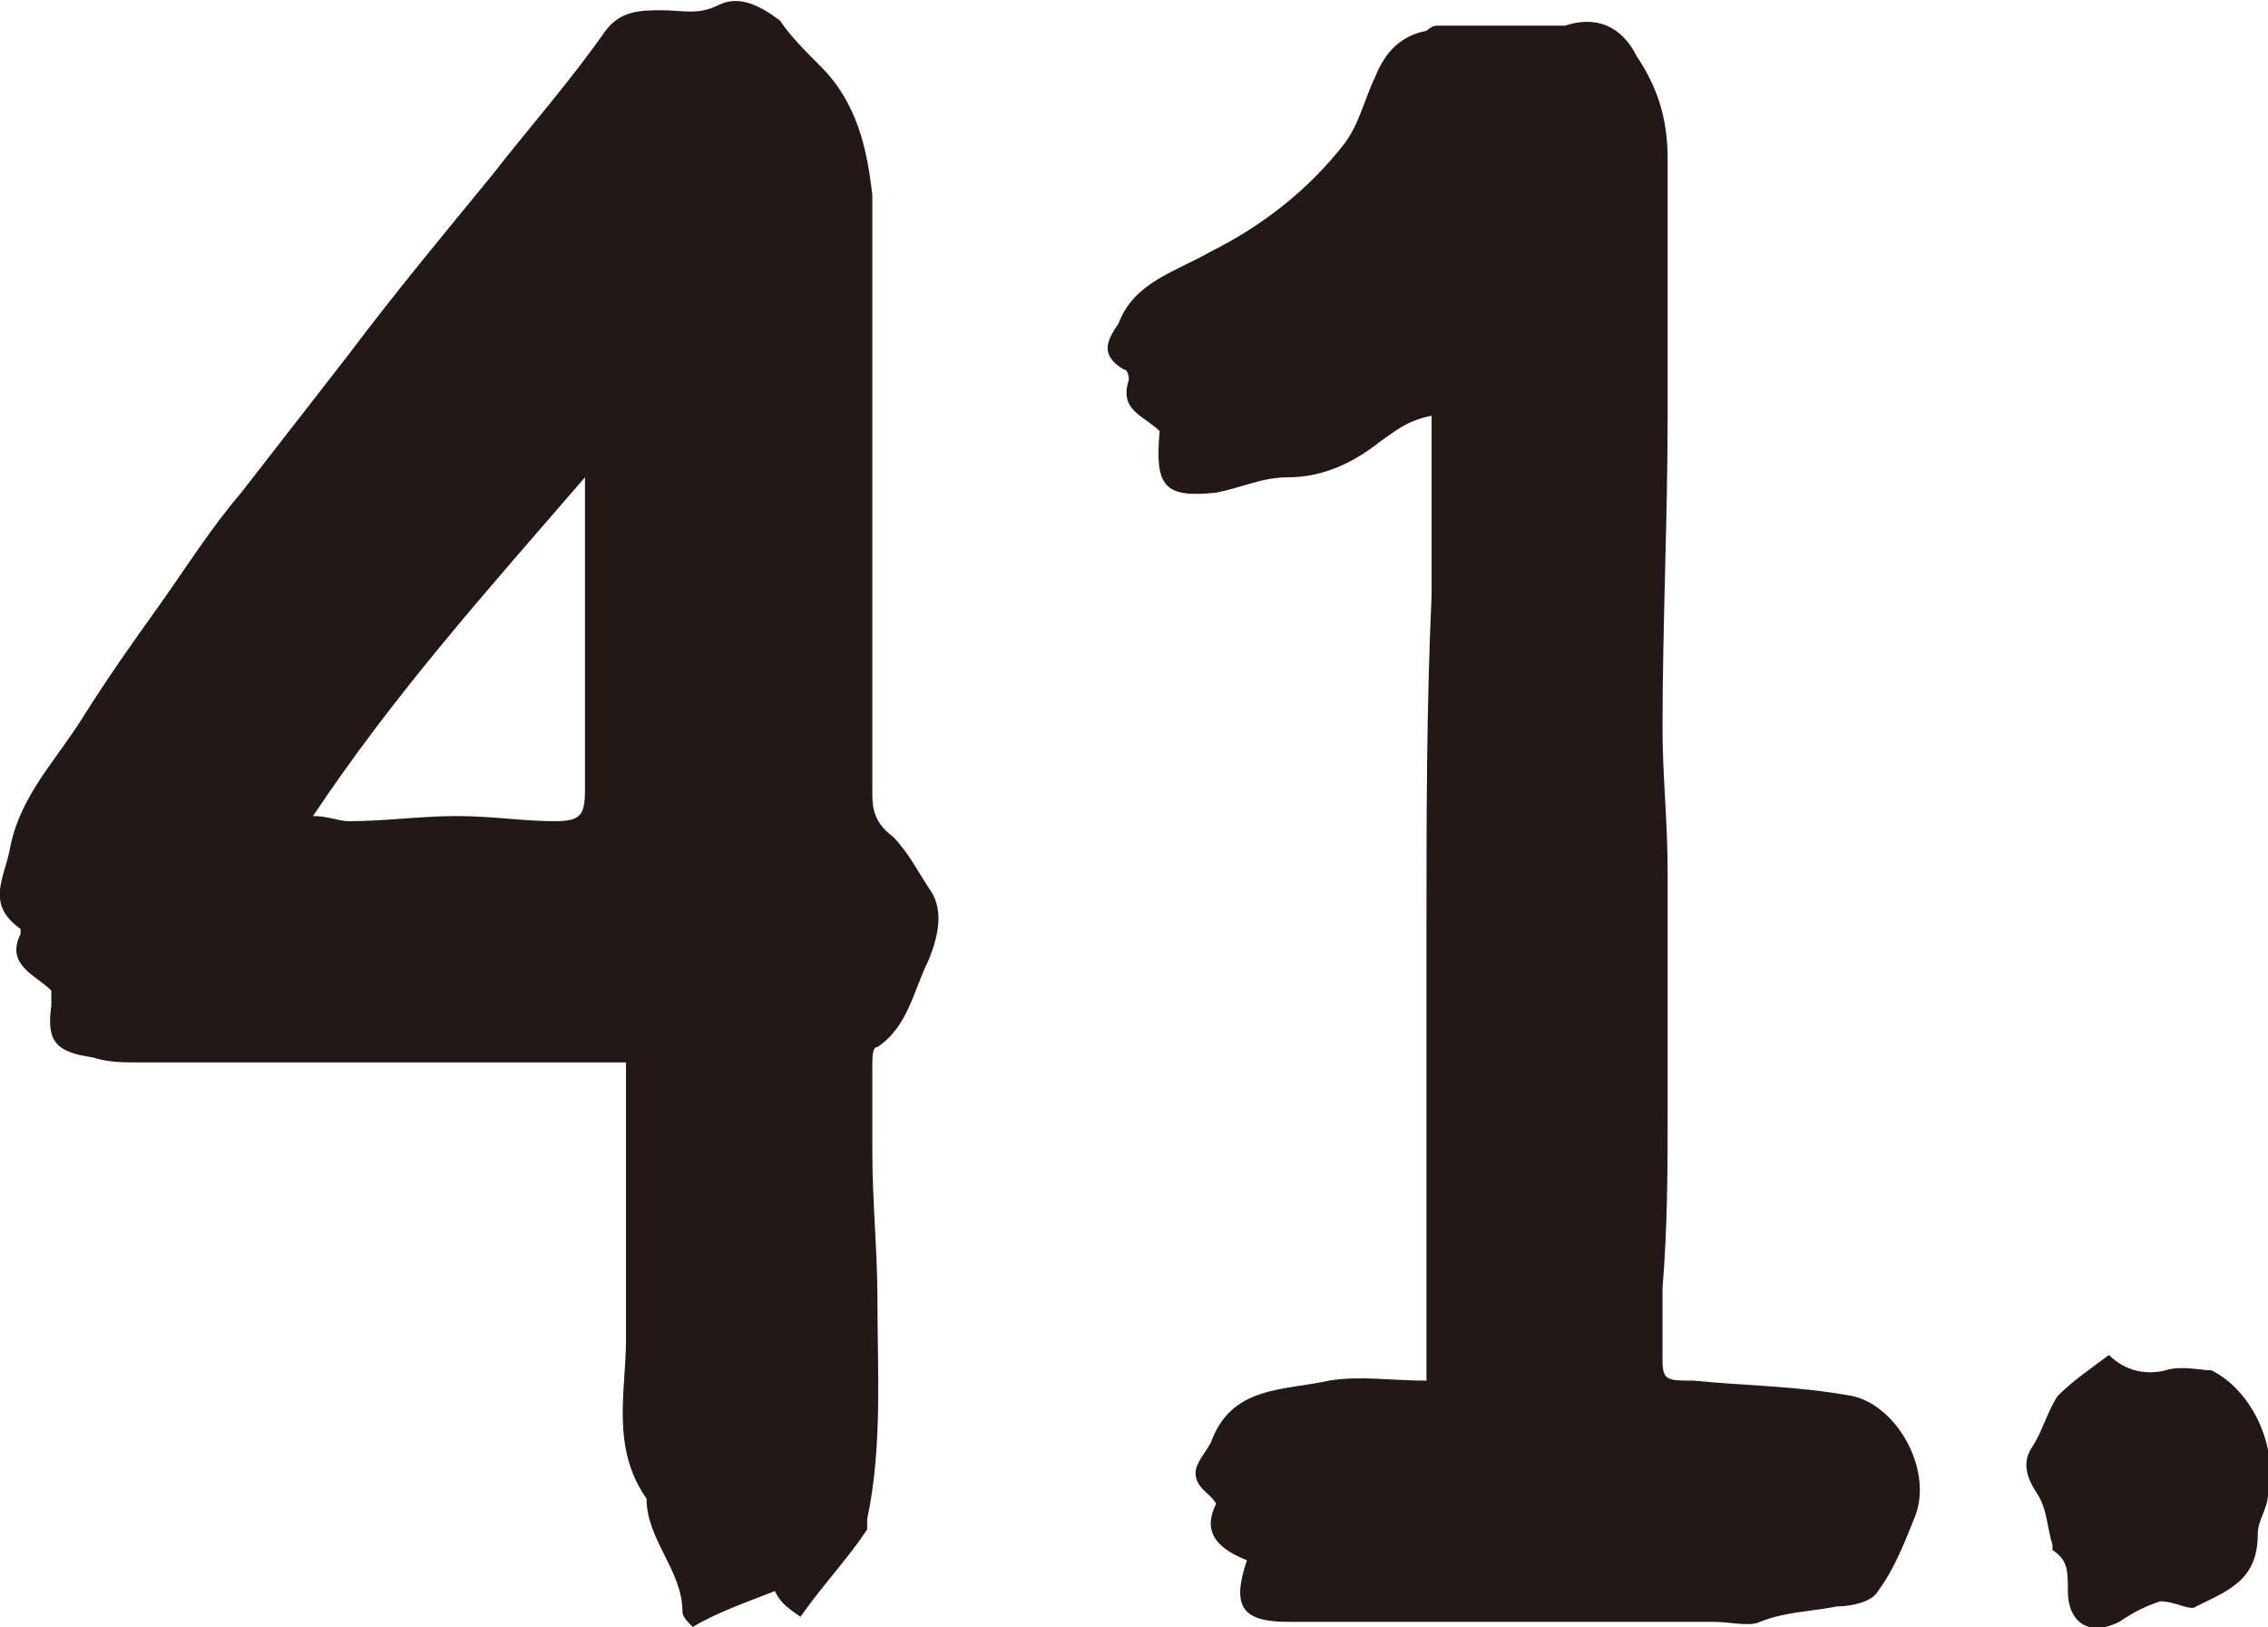
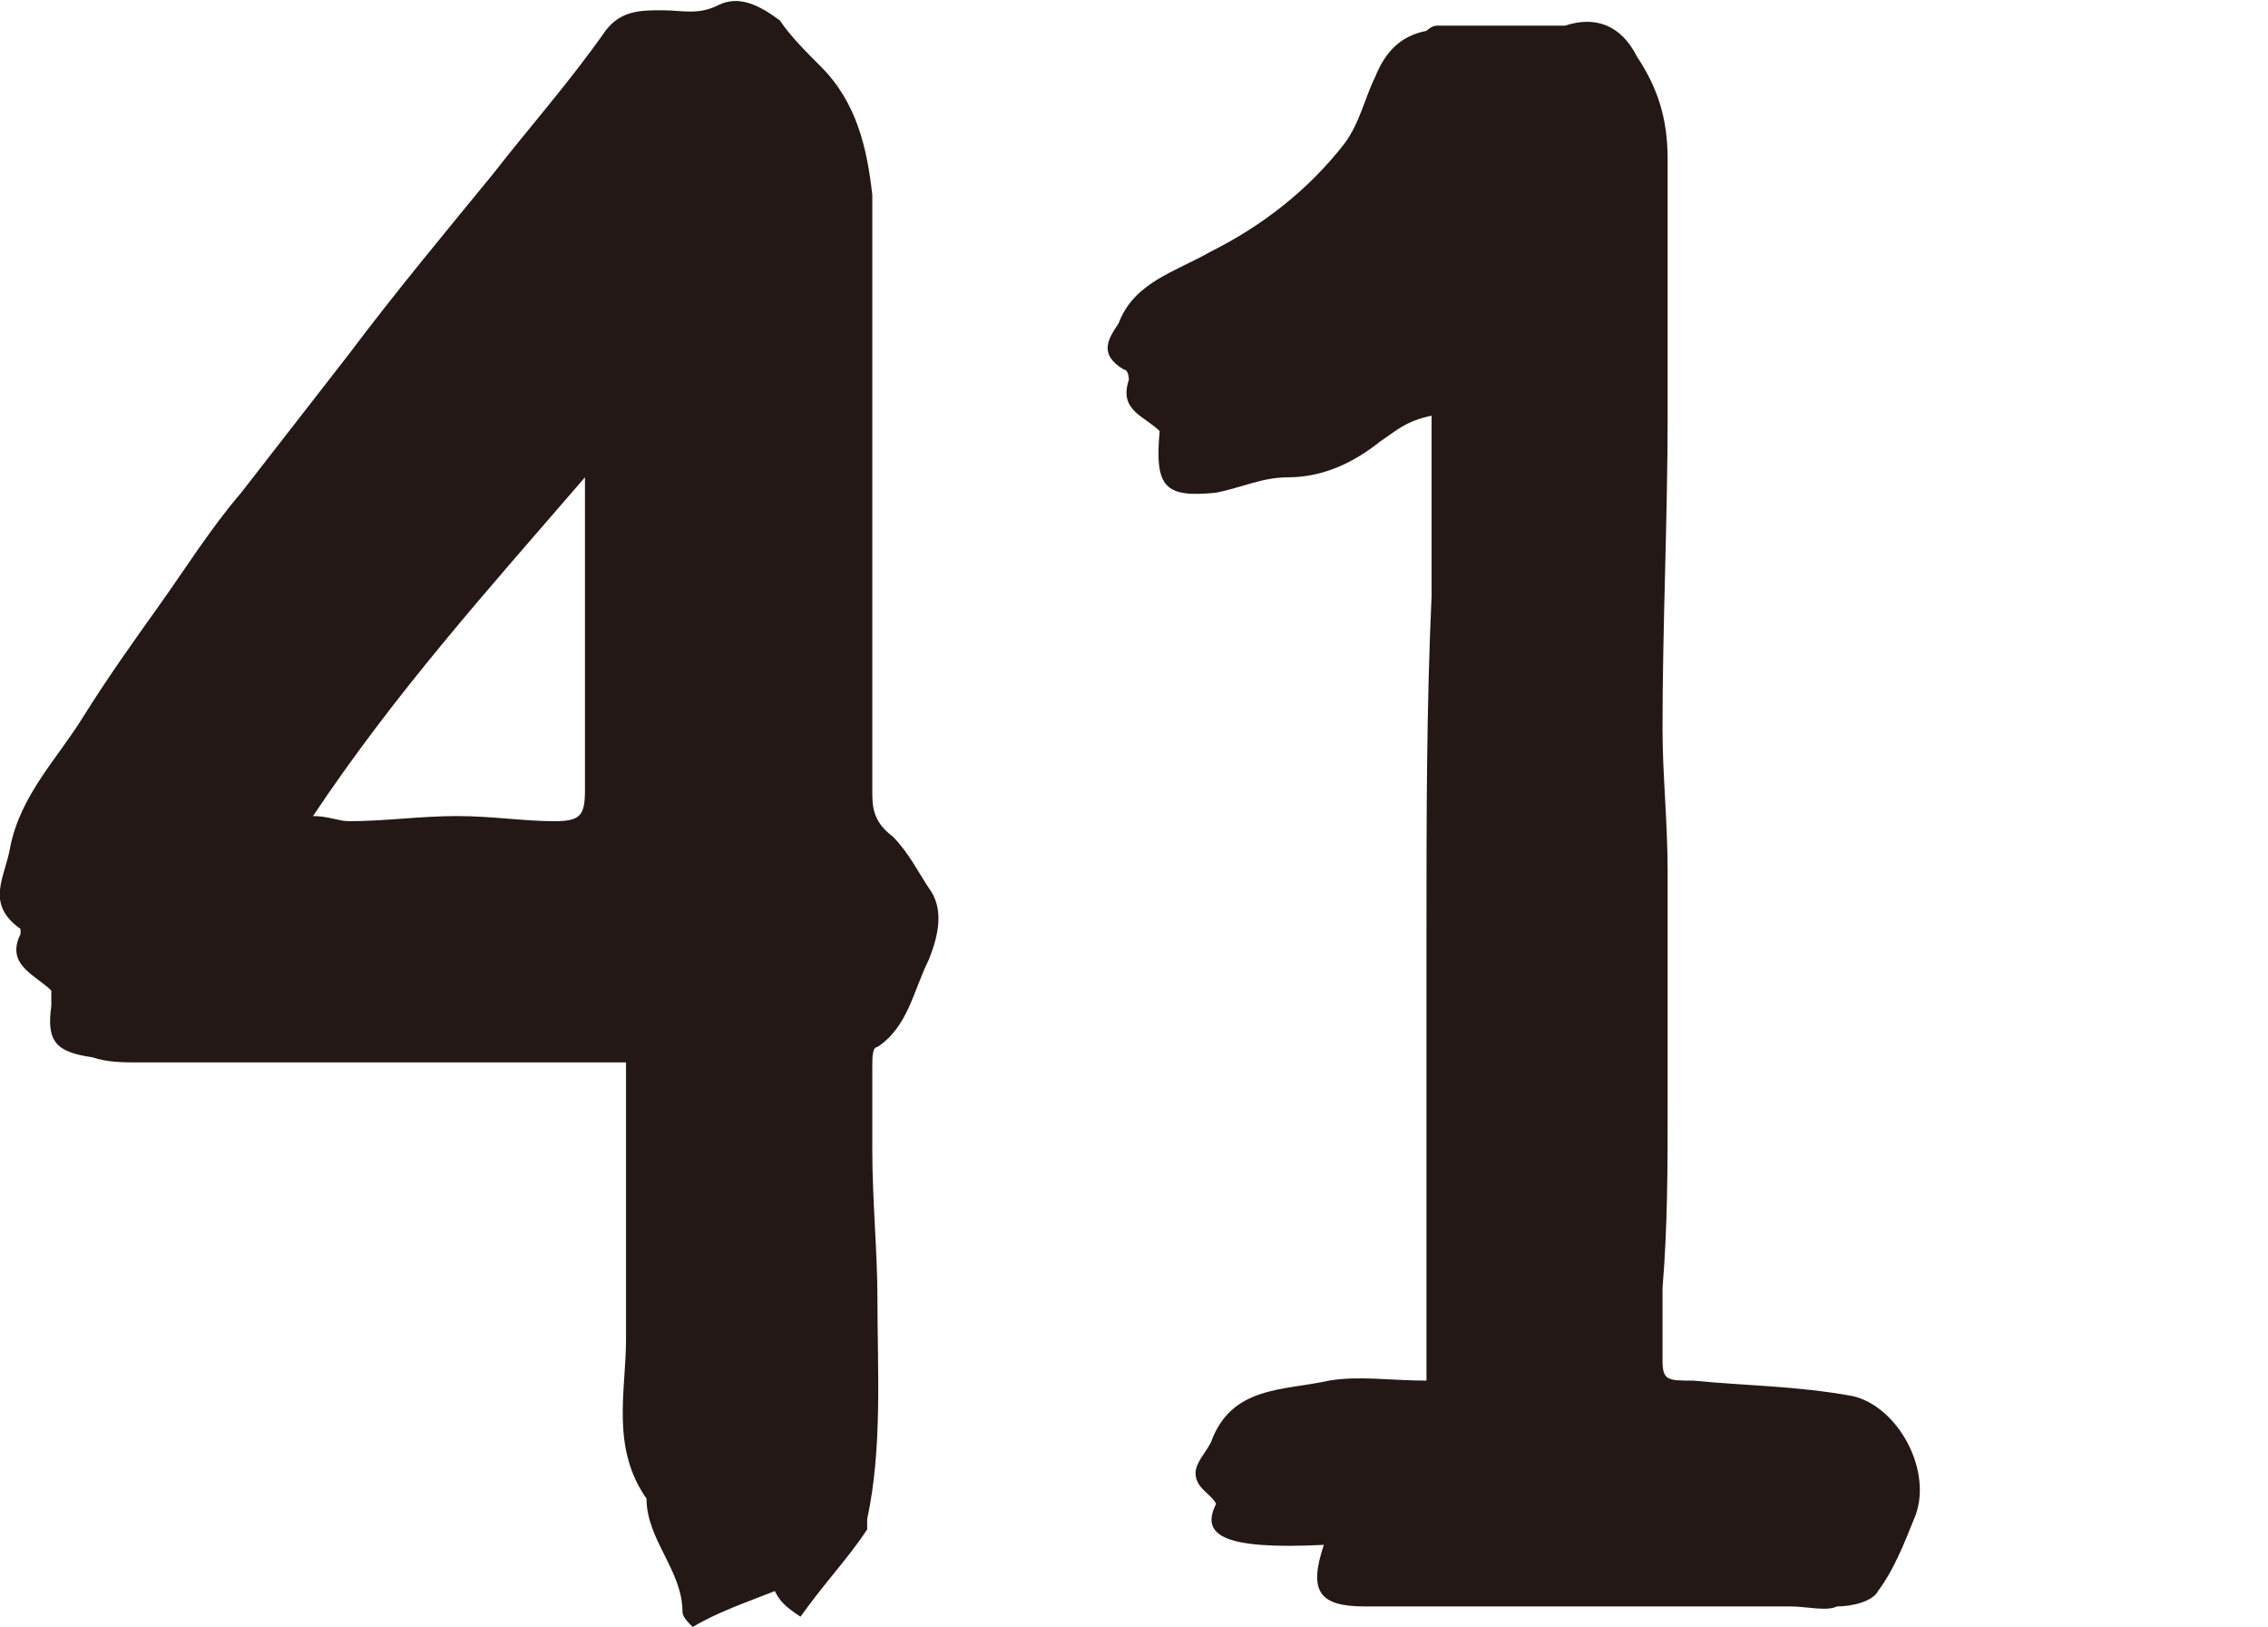
<svg xmlns="http://www.w3.org/2000/svg" version="1.1" id="レイヤー_1" x="0px" y="0px" width="44.2px" height="31.7px" viewBox="0 0 44.2 31.7" enable-background="new 0 0 44.2 31.7" xml:space="preserve">
  <path fill="#231815" d="M15.1,31c-0.5,0.2-1.1,0.4-1.6,0.7c-0.1-0.1-0.2-0.2-0.2-0.3c0-0.8-0.7-1.4-0.7-2.2c-0.7-1-0.4-2.1-0.4-3.1  c0-1.8,0-3.6,0-5.4c-0.7,0-1.4,0-2.1,0c-2.5,0-4.9,0-7.4,0c-0.3,0-0.6,0-0.9-0.1c-0.7-0.1-0.9-0.3-0.8-1c0-0.1,0-0.2,0-0.3  c-0.3-0.3-0.9-0.5-0.6-1.1c0,0,0-0.1,0-0.1c-0.7-0.5-0.3-1-0.2-1.6c0.2-1,0.9-1.7,1.4-2.5c0.5-0.8,1-1.5,1.5-2.2  c0.5-0.7,1-1.5,1.6-2.2c0.7-0.9,1.4-1.8,2.1-2.7c0.9-1.2,1.9-2.4,2.8-3.5c0.7-0.9,1.5-1.8,2.2-2.8c0.3-0.4,0.7-0.4,1.1-0.4  c0.4,0,0.7,0.1,1.1-0.1c0.4-0.2,0.8,0,1.2,0.3C15.4,0.7,15.7,1,16,1.3c0.7,0.7,0.9,1.6,1,2.5c0,0.8,0,1.6,0,2.4c0,1.3,0,2.6,0,4  c0,0.4,0,0.9,0,1.3c0,0.2,0,0.3,0,0.5c0,1.1,0,2.3,0,3.4c0,0.3,0,0.6,0.4,0.9c0.3,0.3,0.5,0.7,0.7,1c0.3,0.4,0.2,0.9,0,1.4  c-0.3,0.6-0.4,1.3-1,1.7C17,20.4,17,20.6,17,20.8c0,0.5,0,1.1,0,1.6c0,1,0.1,2,0.1,2.9c0,1.4,0.1,2.9-0.2,4.3c0,0.1,0,0.2,0,0.2  c-0.4,0.6-0.8,1-1.3,1.7C15.3,31.3,15.2,31.2,15.1,31z M6.1,15.9c0.3,0,0.5,0.1,0.7,0.1c0.7,0,1.4-0.1,2.1-0.1  c0.7,0,1.3,0.1,1.9,0.1c0.5,0,0.6-0.1,0.6-0.6c0-0.4,0-0.8,0-1.3c0-1.6,0-3.2,0-4.8C9.5,11.5,7.7,13.5,6.1,15.9z" />
-   <path fill="#231815" d="M23.7,29.3c-0.1-0.2-0.4-0.3-0.4-0.6c0-0.2,0.2-0.4,0.3-0.6c0.4-1.1,1.4-1,2.3-1.2c0.6-0.1,1.2,0,1.9,0  c0-0.7,0-1.4,0-2.1c0-2.2,0-4.5,0-6.7c0-2.2,0-4.3,0.1-6.5c0-1.1,0-2.2,0-3.5c-0.5,0.1-0.7,0.3-1,0.5c-0.5,0.4-1.1,0.7-1.8,0.7  c-0.5,0-0.9,0.2-1.4,0.3c-1,0.1-1.2-0.1-1.1-1.2c-0.3-0.3-0.8-0.4-0.6-1c0,0,0-0.2-0.1-0.2c-0.5-0.3-0.3-0.6-0.1-0.9  c0.3-0.8,1.1-1,1.8-1.4c1-0.5,1.9-1.2,2.6-2.1c0.3-0.4,0.4-0.9,0.6-1.3c0.2-0.5,0.5-0.8,1-0.9c0,0,0.1-0.1,0.2-0.1  c0.8,0,1.5,0,2.2,0c0.1,0,0.2,0,0.3,0c0.6-0.2,1.1,0,1.4,0.6c0.4,0.6,0.6,1.2,0.6,2c0,1.7,0,3.4,0,5c0,2-0.1,4.1-0.1,6.1  c0,0.9,0.1,1.8,0.1,2.8c0,1.5,0,3.1,0,4.6c0,1.1,0,2.3-0.1,3.5c0,0.5,0,1,0,1.4c0,0.4,0.1,0.4,0.6,0.4c1,0.1,2,0.1,3.1,0.3  c0.9,0.2,1.6,1.5,1.2,2.4c-0.2,0.5-0.4,1-0.7,1.4c-0.1,0.2-0.5,0.3-0.8,0.3c-0.5,0.1-1,0.1-1.5,0.3c-0.2,0.1-0.6,0-0.9,0  c-2.8,0-5.5,0-8.3,0c-0.9,0-1.1-0.3-0.8-1.2C23.8,30.2,23.4,29.9,23.7,29.3z" />
-   <path fill="#231815" d="M41.3,31.6c-0.6,0.3-1,0-1-0.6c0-0.4,0-0.6-0.3-0.8c0,0,0,0,0-0.1c-0.1-0.3-0.1-0.7-0.3-1  c-0.2-0.3-0.3-0.6-0.1-0.9c0.2-0.3,0.3-0.7,0.5-1c0.3-0.3,0.6-0.5,1-0.8c0.3,0.3,0.7,0.4,1.1,0.3c0.3-0.1,0.7,0,0.9,0  c0.8,0.4,1.3,1.5,1.1,2.4c0,0.3-0.2,0.5-0.2,0.8c0,0.9-0.6,1.1-1.2,1.4c-0.1,0.1-0.4-0.1-0.7-0.1C41.8,31.3,41.6,31.4,41.3,31.6z" />
+   <path fill="#231815" d="M23.7,29.3c-0.1-0.2-0.4-0.3-0.4-0.6c0-0.2,0.2-0.4,0.3-0.6c0.4-1.1,1.4-1,2.3-1.2c0.6-0.1,1.2,0,1.9,0  c0-0.7,0-1.4,0-2.1c0-2.2,0-4.5,0-6.7c0-2.2,0-4.3,0.1-6.5c0-1.1,0-2.2,0-3.5c-0.5,0.1-0.7,0.3-1,0.5c-0.5,0.4-1.1,0.7-1.8,0.7  c-0.5,0-0.9,0.2-1.4,0.3c-1,0.1-1.2-0.1-1.1-1.2c-0.3-0.3-0.8-0.4-0.6-1c0,0,0-0.2-0.1-0.2c-0.5-0.3-0.3-0.6-0.1-0.9  c0.3-0.8,1.1-1,1.8-1.4c1-0.5,1.9-1.2,2.6-2.1c0.3-0.4,0.4-0.9,0.6-1.3c0.2-0.5,0.5-0.8,1-0.9c0,0,0.1-0.1,0.2-0.1  c0.8,0,1.5,0,2.2,0c0.1,0,0.2,0,0.3,0c0.6-0.2,1.1,0,1.4,0.6c0.4,0.6,0.6,1.2,0.6,2c0,1.7,0,3.4,0,5c0,2-0.1,4.1-0.1,6.1  c0,0.9,0.1,1.8,0.1,2.8c0,1.5,0,3.1,0,4.6c0,1.1,0,2.3-0.1,3.5c0,0.5,0,1,0,1.4c0,0.4,0.1,0.4,0.6,0.4c1,0.1,2,0.1,3.1,0.3  c0.9,0.2,1.6,1.5,1.2,2.4c-0.2,0.5-0.4,1-0.7,1.4c-0.1,0.2-0.5,0.3-0.8,0.3c-0.2,0.1-0.6,0-0.9,0  c-2.8,0-5.5,0-8.3,0c-0.9,0-1.1-0.3-0.8-1.2C23.8,30.2,23.4,29.9,23.7,29.3z" />
</svg>